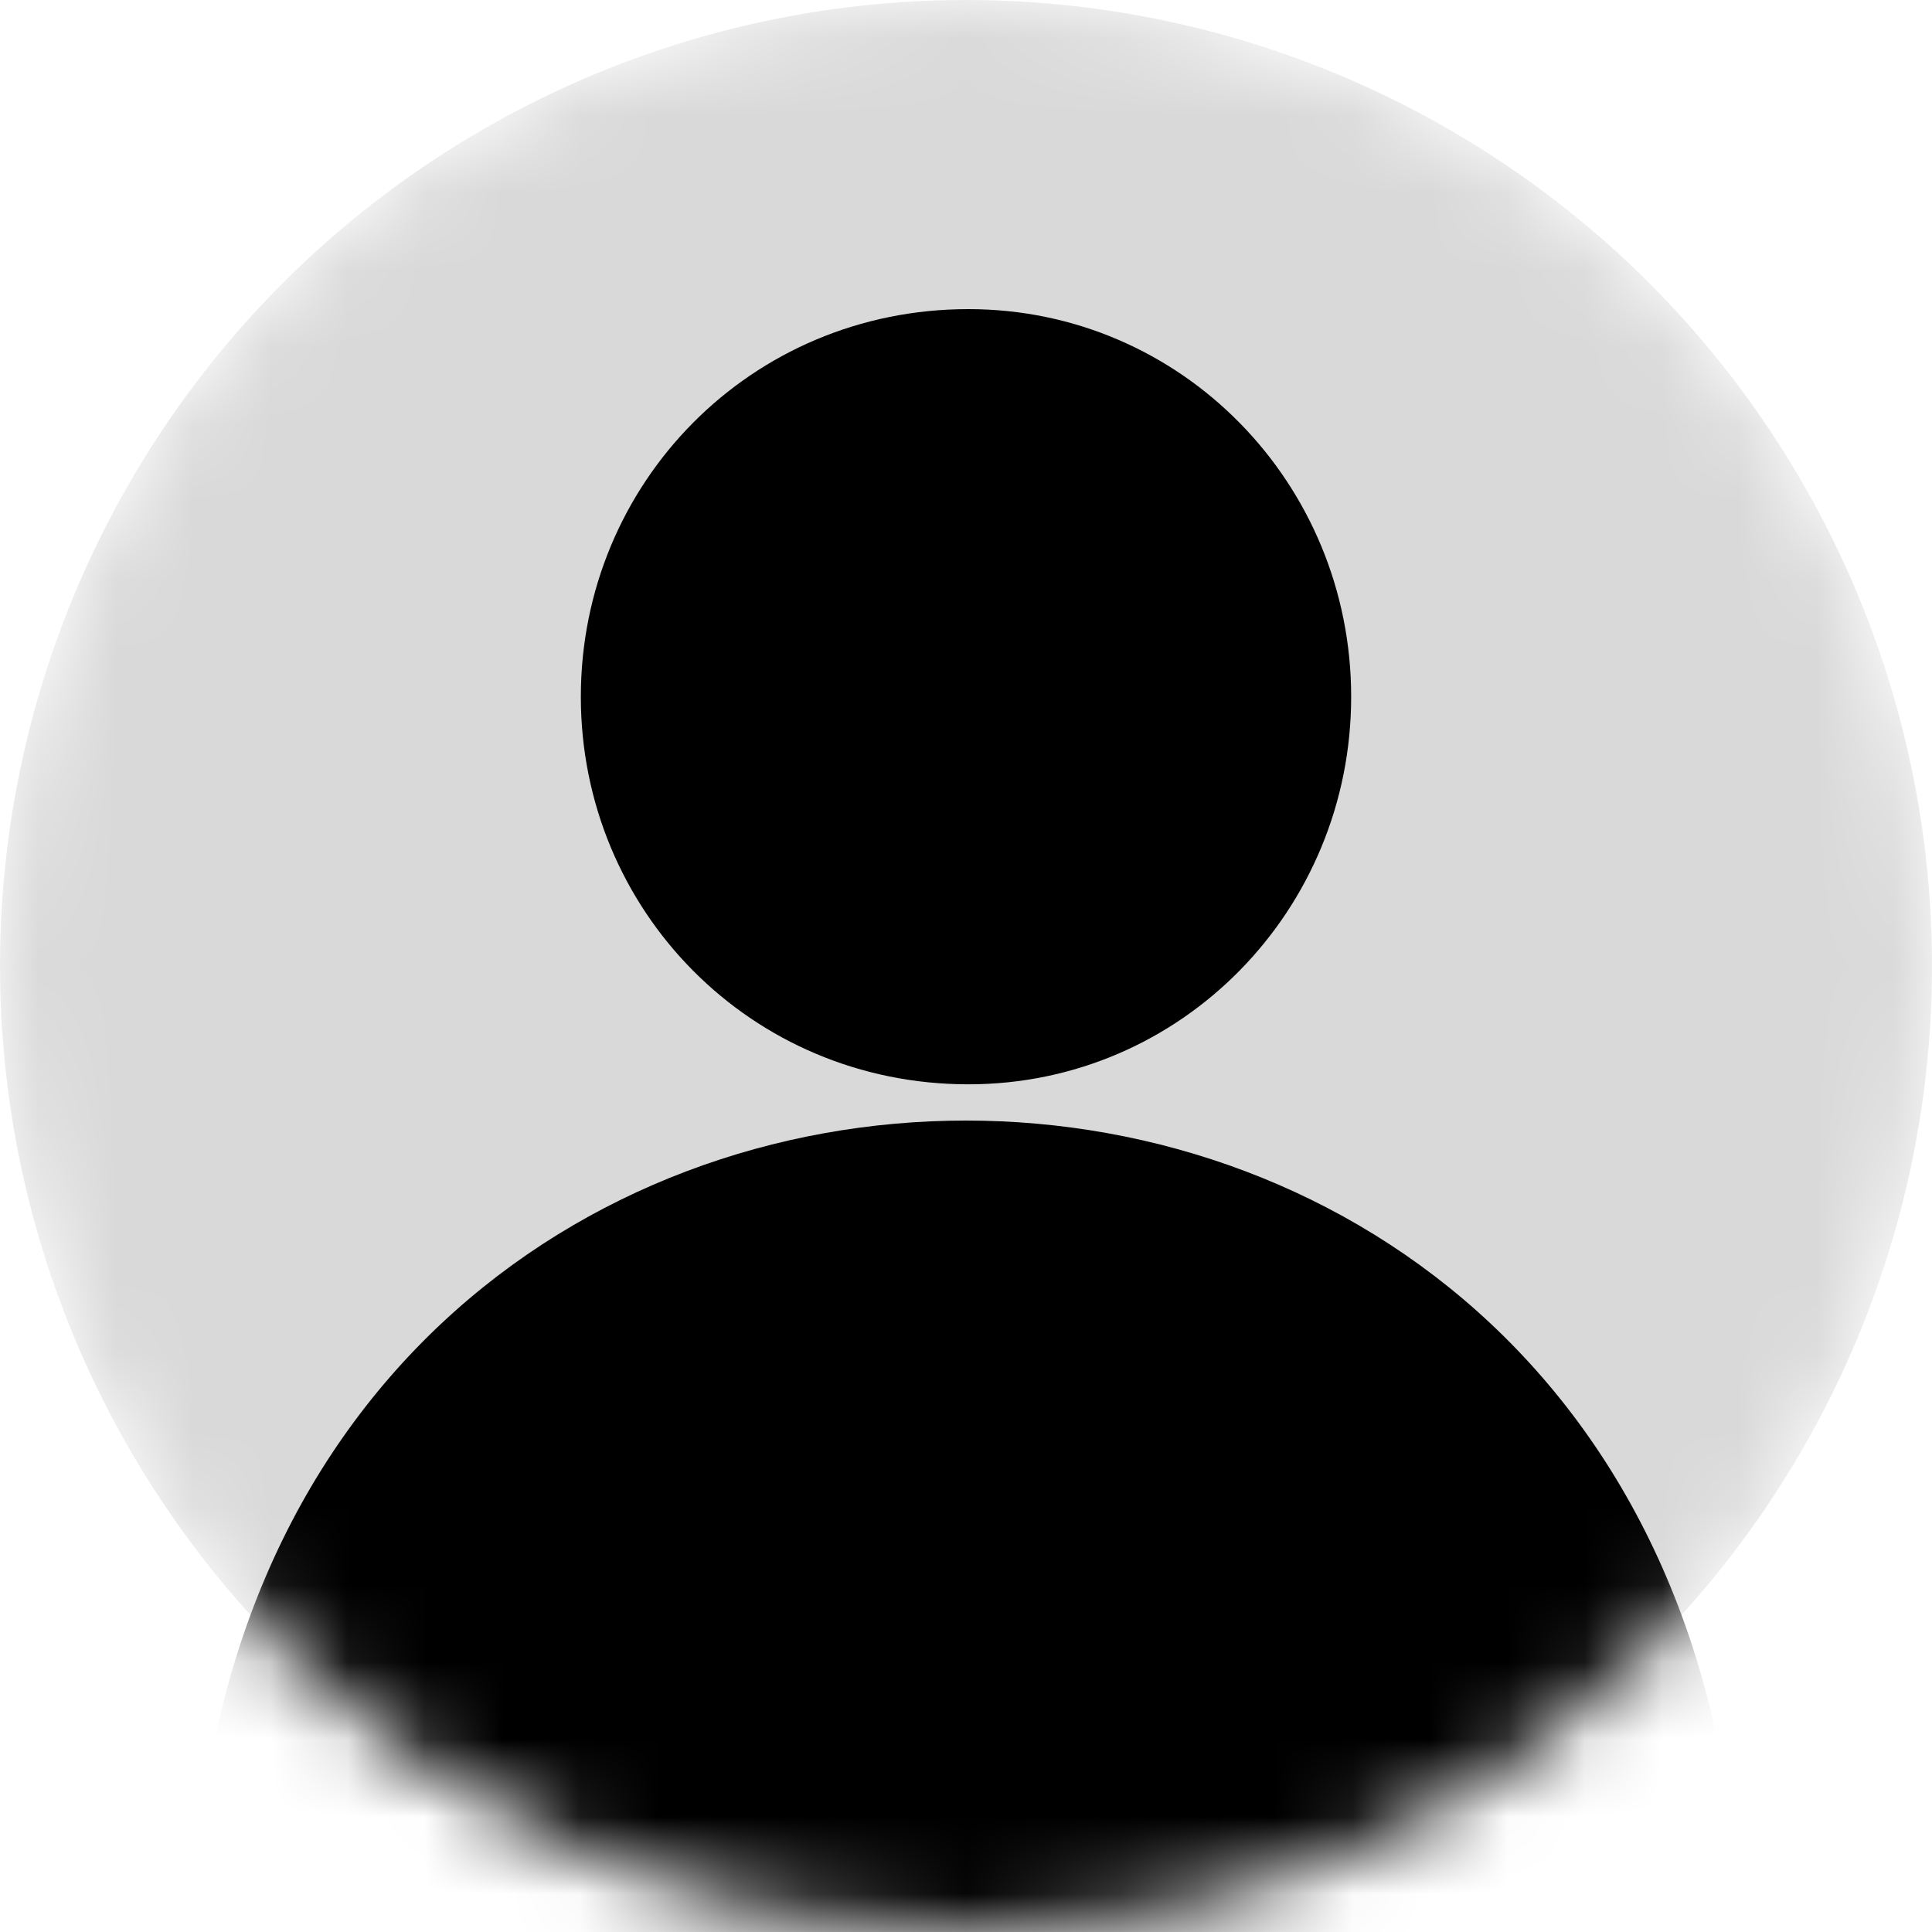
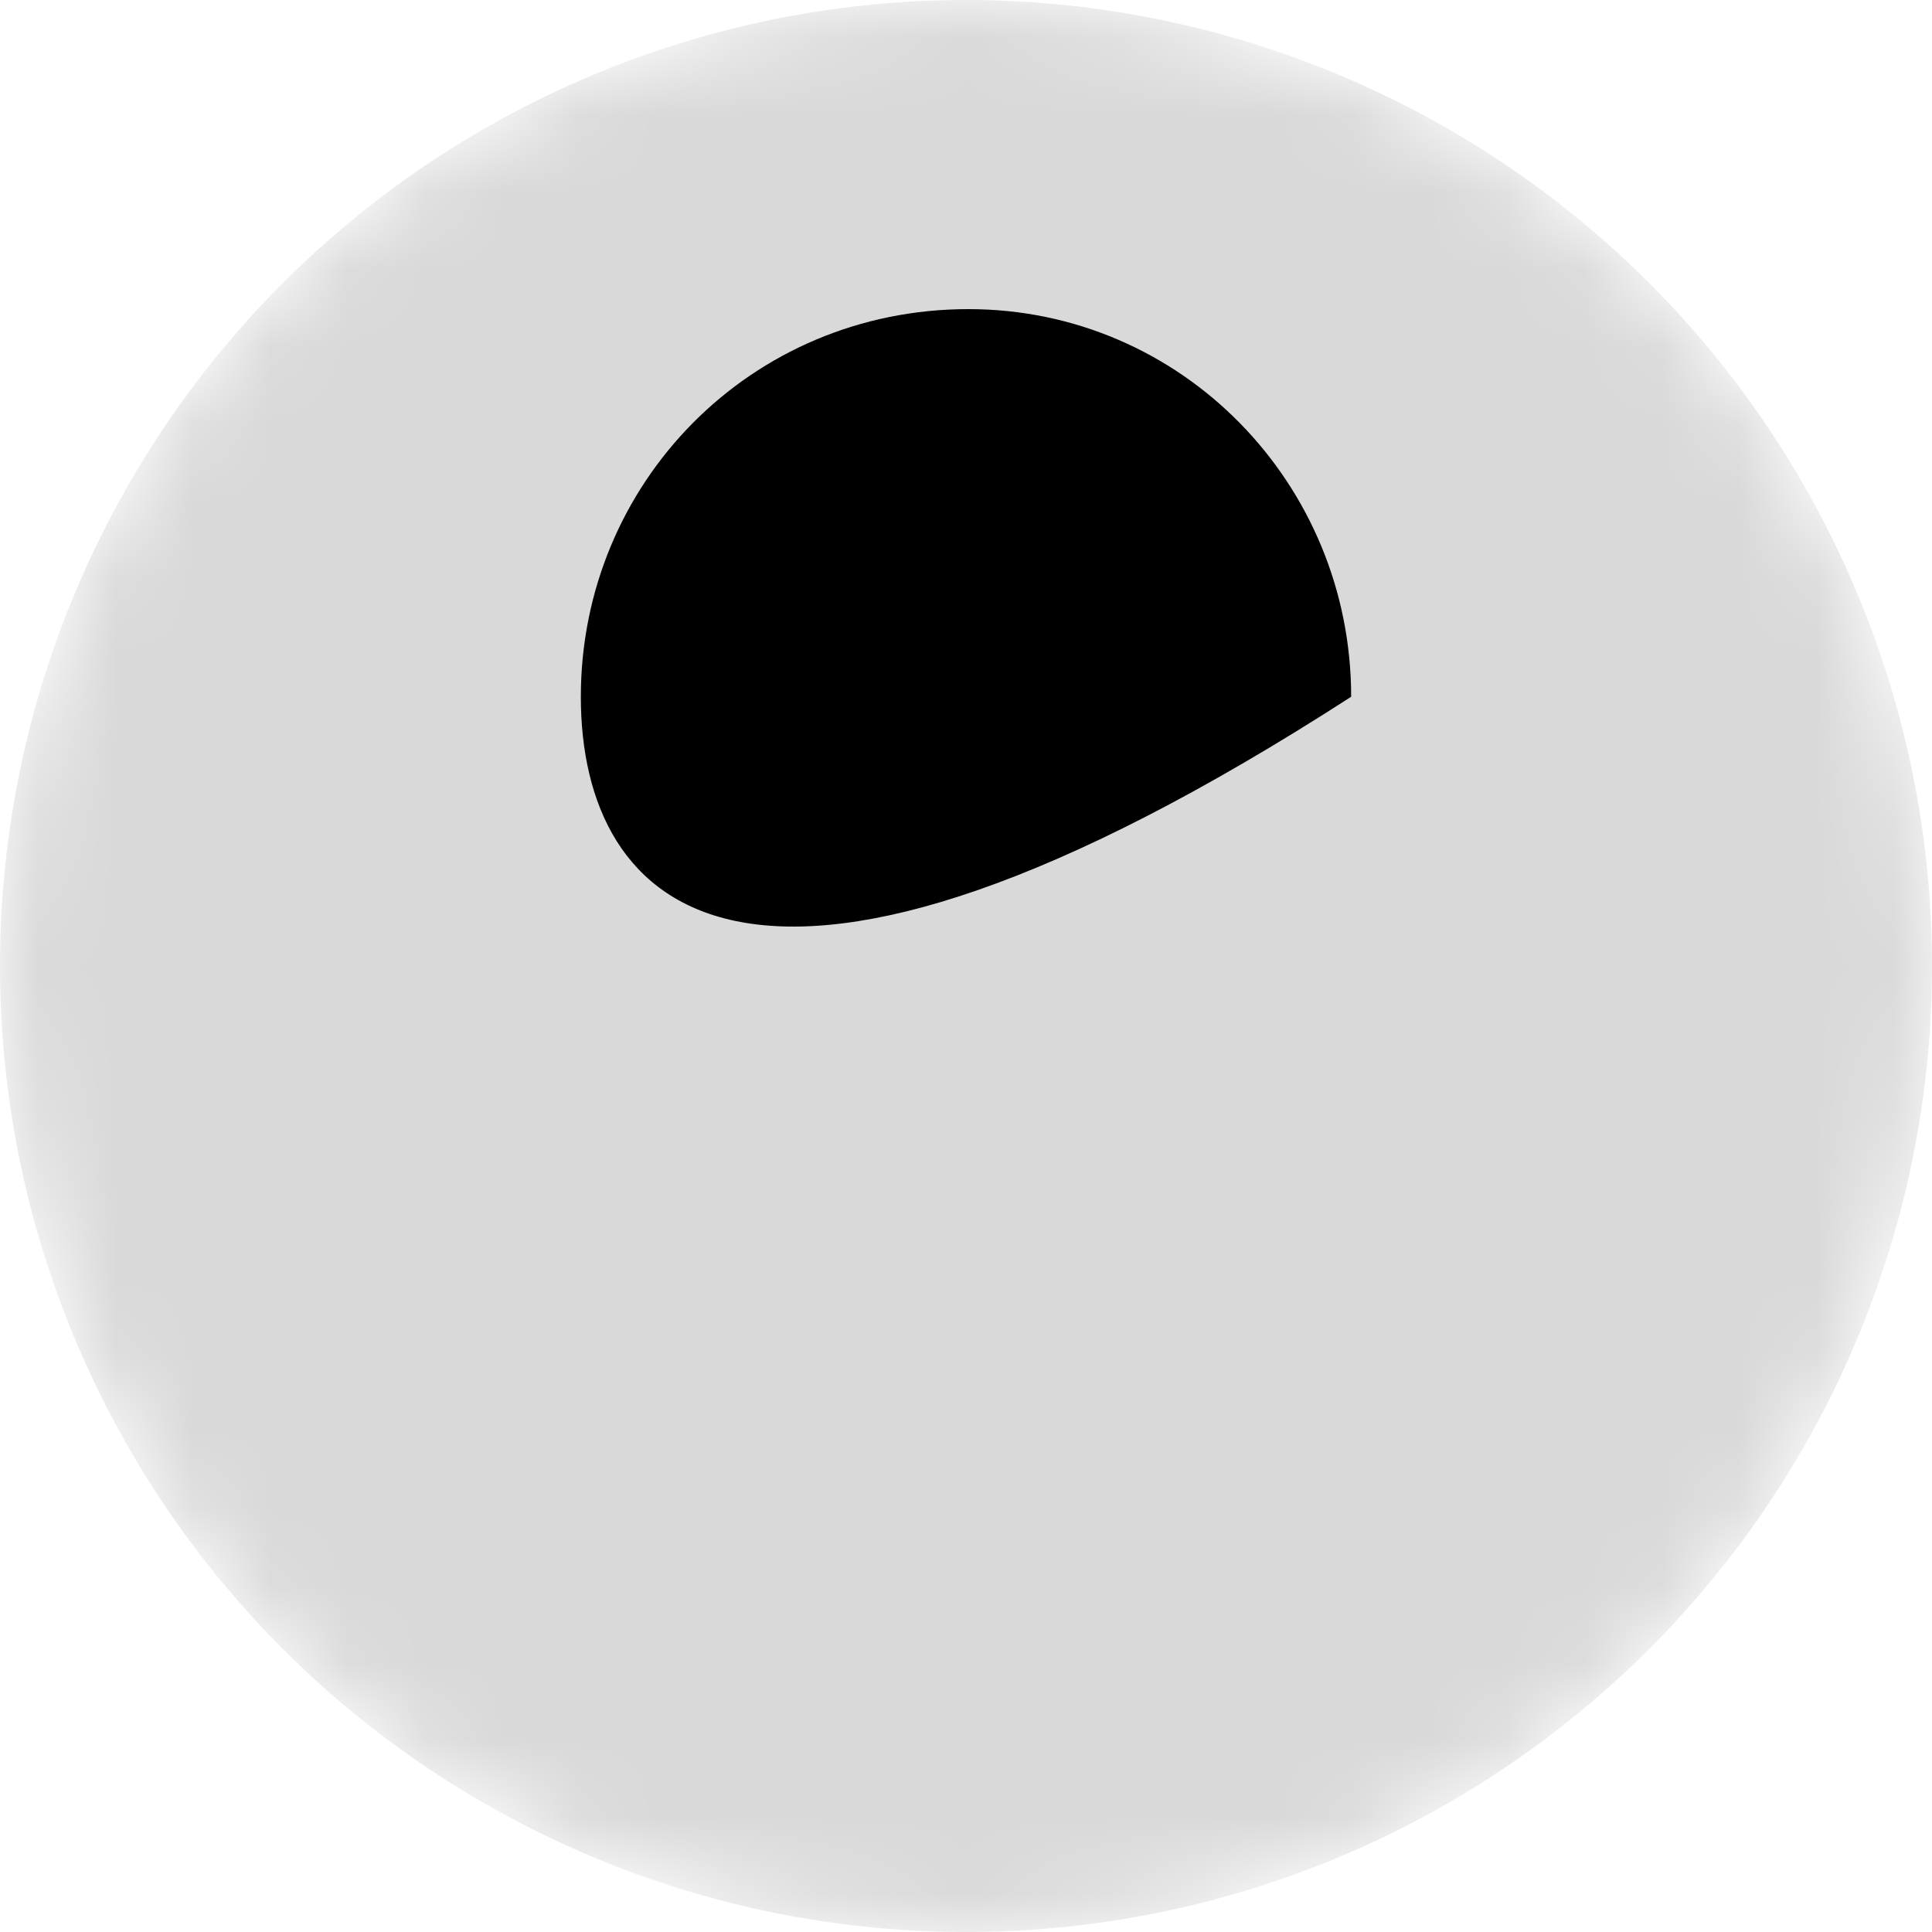
<svg xmlns="http://www.w3.org/2000/svg" width="25" height="25" viewBox="0 0 25 25" fill="none">
  <mask id="mask0_157_292" style="mask-type:alpha" maskUnits="userSpaceOnUse" x="0" y="0" width="25" height="25">
    <circle cx="12.5" cy="12.5" r="12.5" fill="#D9D9D9" />
  </mask>
  <g mask="url(#mask0_157_292)">
    <circle cx="12.5" cy="12.5" r="12.5" fill="#D9D9D9" />
-     <path fill-rule="evenodd" clip-rule="evenodd" d="M12.531 4C15.29 4 17.484 6.257 17.484 9.016C17.484 11.774 15.29 14.031 12.531 14.031C9.71 14.031 7.516 11.774 7.516 9.016C7.516 6.257 9.71 4 12.531 4Z" fill="black" />
-     <path fill-rule="evenodd" clip-rule="evenodd" d="M22.5 25H2.5C2.813 11 22.186 11 22.5 25Z" fill="black" />
+     <path fill-rule="evenodd" clip-rule="evenodd" d="M12.531 4C15.29 4 17.484 6.257 17.484 9.016C9.71 14.031 7.516 11.774 7.516 9.016C7.516 6.257 9.71 4 12.531 4Z" fill="black" />
  </g>
</svg>